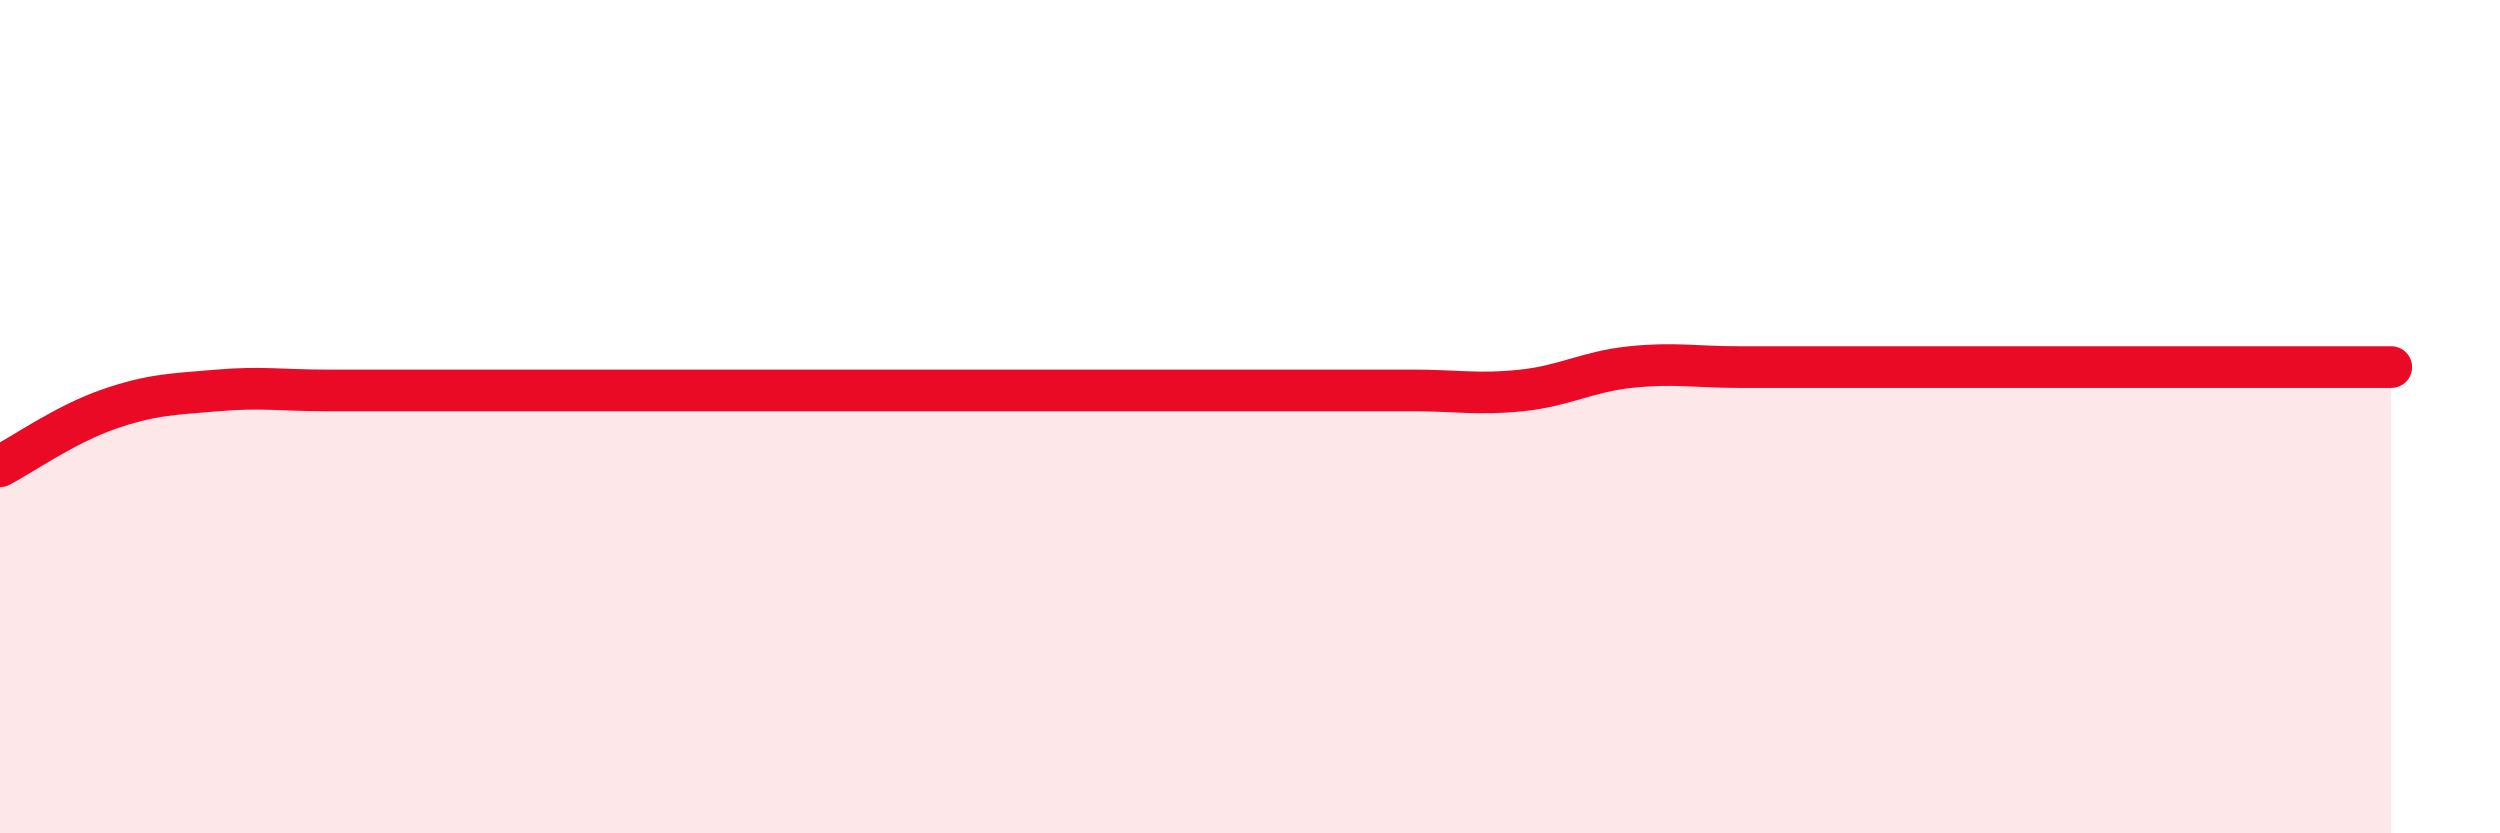
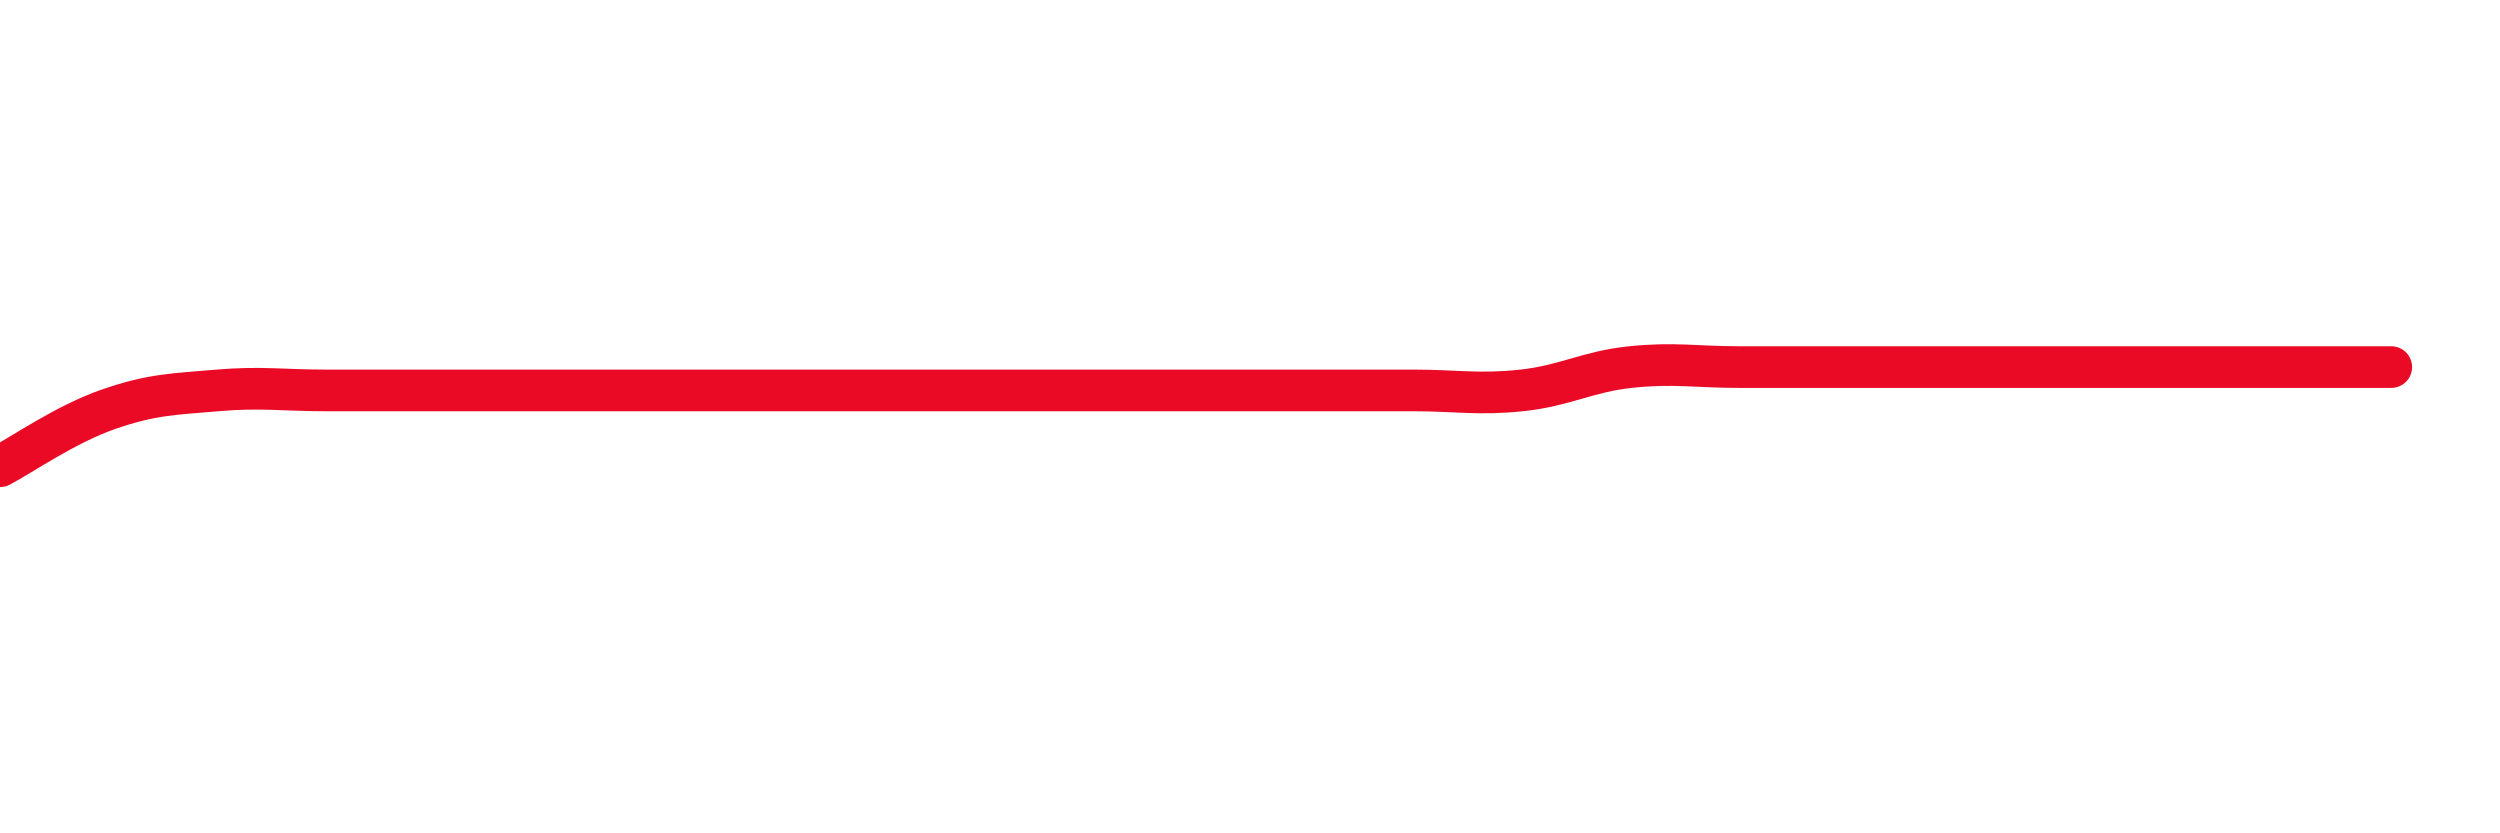
<svg xmlns="http://www.w3.org/2000/svg" width="60" height="20" viewBox="0 0 60 20">
-   <path d="M 0,11.19 C 0.52,10.92 1.57,10.18 2.61,9.82 C 3.65,9.46 4.18,9.46 5.22,9.37 C 6.26,9.28 6.79,9.37 7.83,9.37 C 8.87,9.37 9.39,9.37 10.43,9.37 C 11.47,9.37 12,9.37 13.04,9.37 C 14.08,9.37 14.61,9.37 15.65,9.37 C 16.69,9.37 17.22,9.37 18.26,9.37 C 19.3,9.37 19.83,9.37 20.87,9.37 C 21.91,9.37 22.44,9.37 23.48,9.37 C 24.52,9.37 25.05,9.37 26.09,9.37 C 27.13,9.37 27.66,9.37 28.7,9.37 C 29.74,9.37 30.26,9.37 31.3,9.37 C 32.34,9.37 32.87,9.37 33.91,9.37 C 34.95,9.37 35.48,9.48 36.52,9.37 C 37.56,9.26 38.09,8.92 39.13,8.81 C 40.17,8.7 40.7,8.81 41.74,8.81 C 42.78,8.81 43.31,8.81 44.35,8.81 C 45.39,8.81 45.92,8.81 46.96,8.81 C 48,8.81 48.53,8.81 49.57,8.81 C 50.61,8.81 51.13,8.81 52.17,8.81 C 53.21,8.81 53.74,8.81 54.78,8.81 C 55.82,8.81 56.87,8.81 57.39,8.81L57.39 20L0 20Z" fill="#EB0A25" opacity="0.1" stroke-linecap="round" stroke-linejoin="round" />
  <path d="M 0,11.19 C 0.52,10.92 1.57,10.18 2.61,9.82 C 3.65,9.46 4.18,9.46 5.22,9.37 C 6.26,9.28 6.79,9.37 7.83,9.37 C 8.87,9.37 9.39,9.37 10.43,9.37 C 11.47,9.37 12,9.37 13.04,9.37 C 14.08,9.37 14.61,9.37 15.65,9.37 C 16.69,9.37 17.22,9.37 18.26,9.37 C 19.3,9.37 19.83,9.37 20.87,9.37 C 21.91,9.37 22.44,9.37 23.48,9.37 C 24.52,9.37 25.05,9.37 26.09,9.37 C 27.13,9.37 27.66,9.37 28.7,9.37 C 29.74,9.37 30.26,9.37 31.3,9.37 C 32.34,9.37 32.87,9.37 33.91,9.37 C 34.95,9.37 35.48,9.48 36.52,9.37 C 37.56,9.26 38.09,8.92 39.13,8.81 C 40.17,8.7 40.7,8.81 41.74,8.81 C 42.78,8.81 43.31,8.81 44.35,8.81 C 45.39,8.81 45.92,8.81 46.96,8.81 C 48,8.81 48.53,8.81 49.57,8.81 C 50.61,8.81 51.13,8.81 52.17,8.81 C 53.21,8.81 53.74,8.81 54.78,8.81 C 55.82,8.81 56.87,8.81 57.39,8.81" stroke="#EB0A25" stroke-width="1" fill="none" stroke-linecap="round" stroke-linejoin="round" />
</svg>